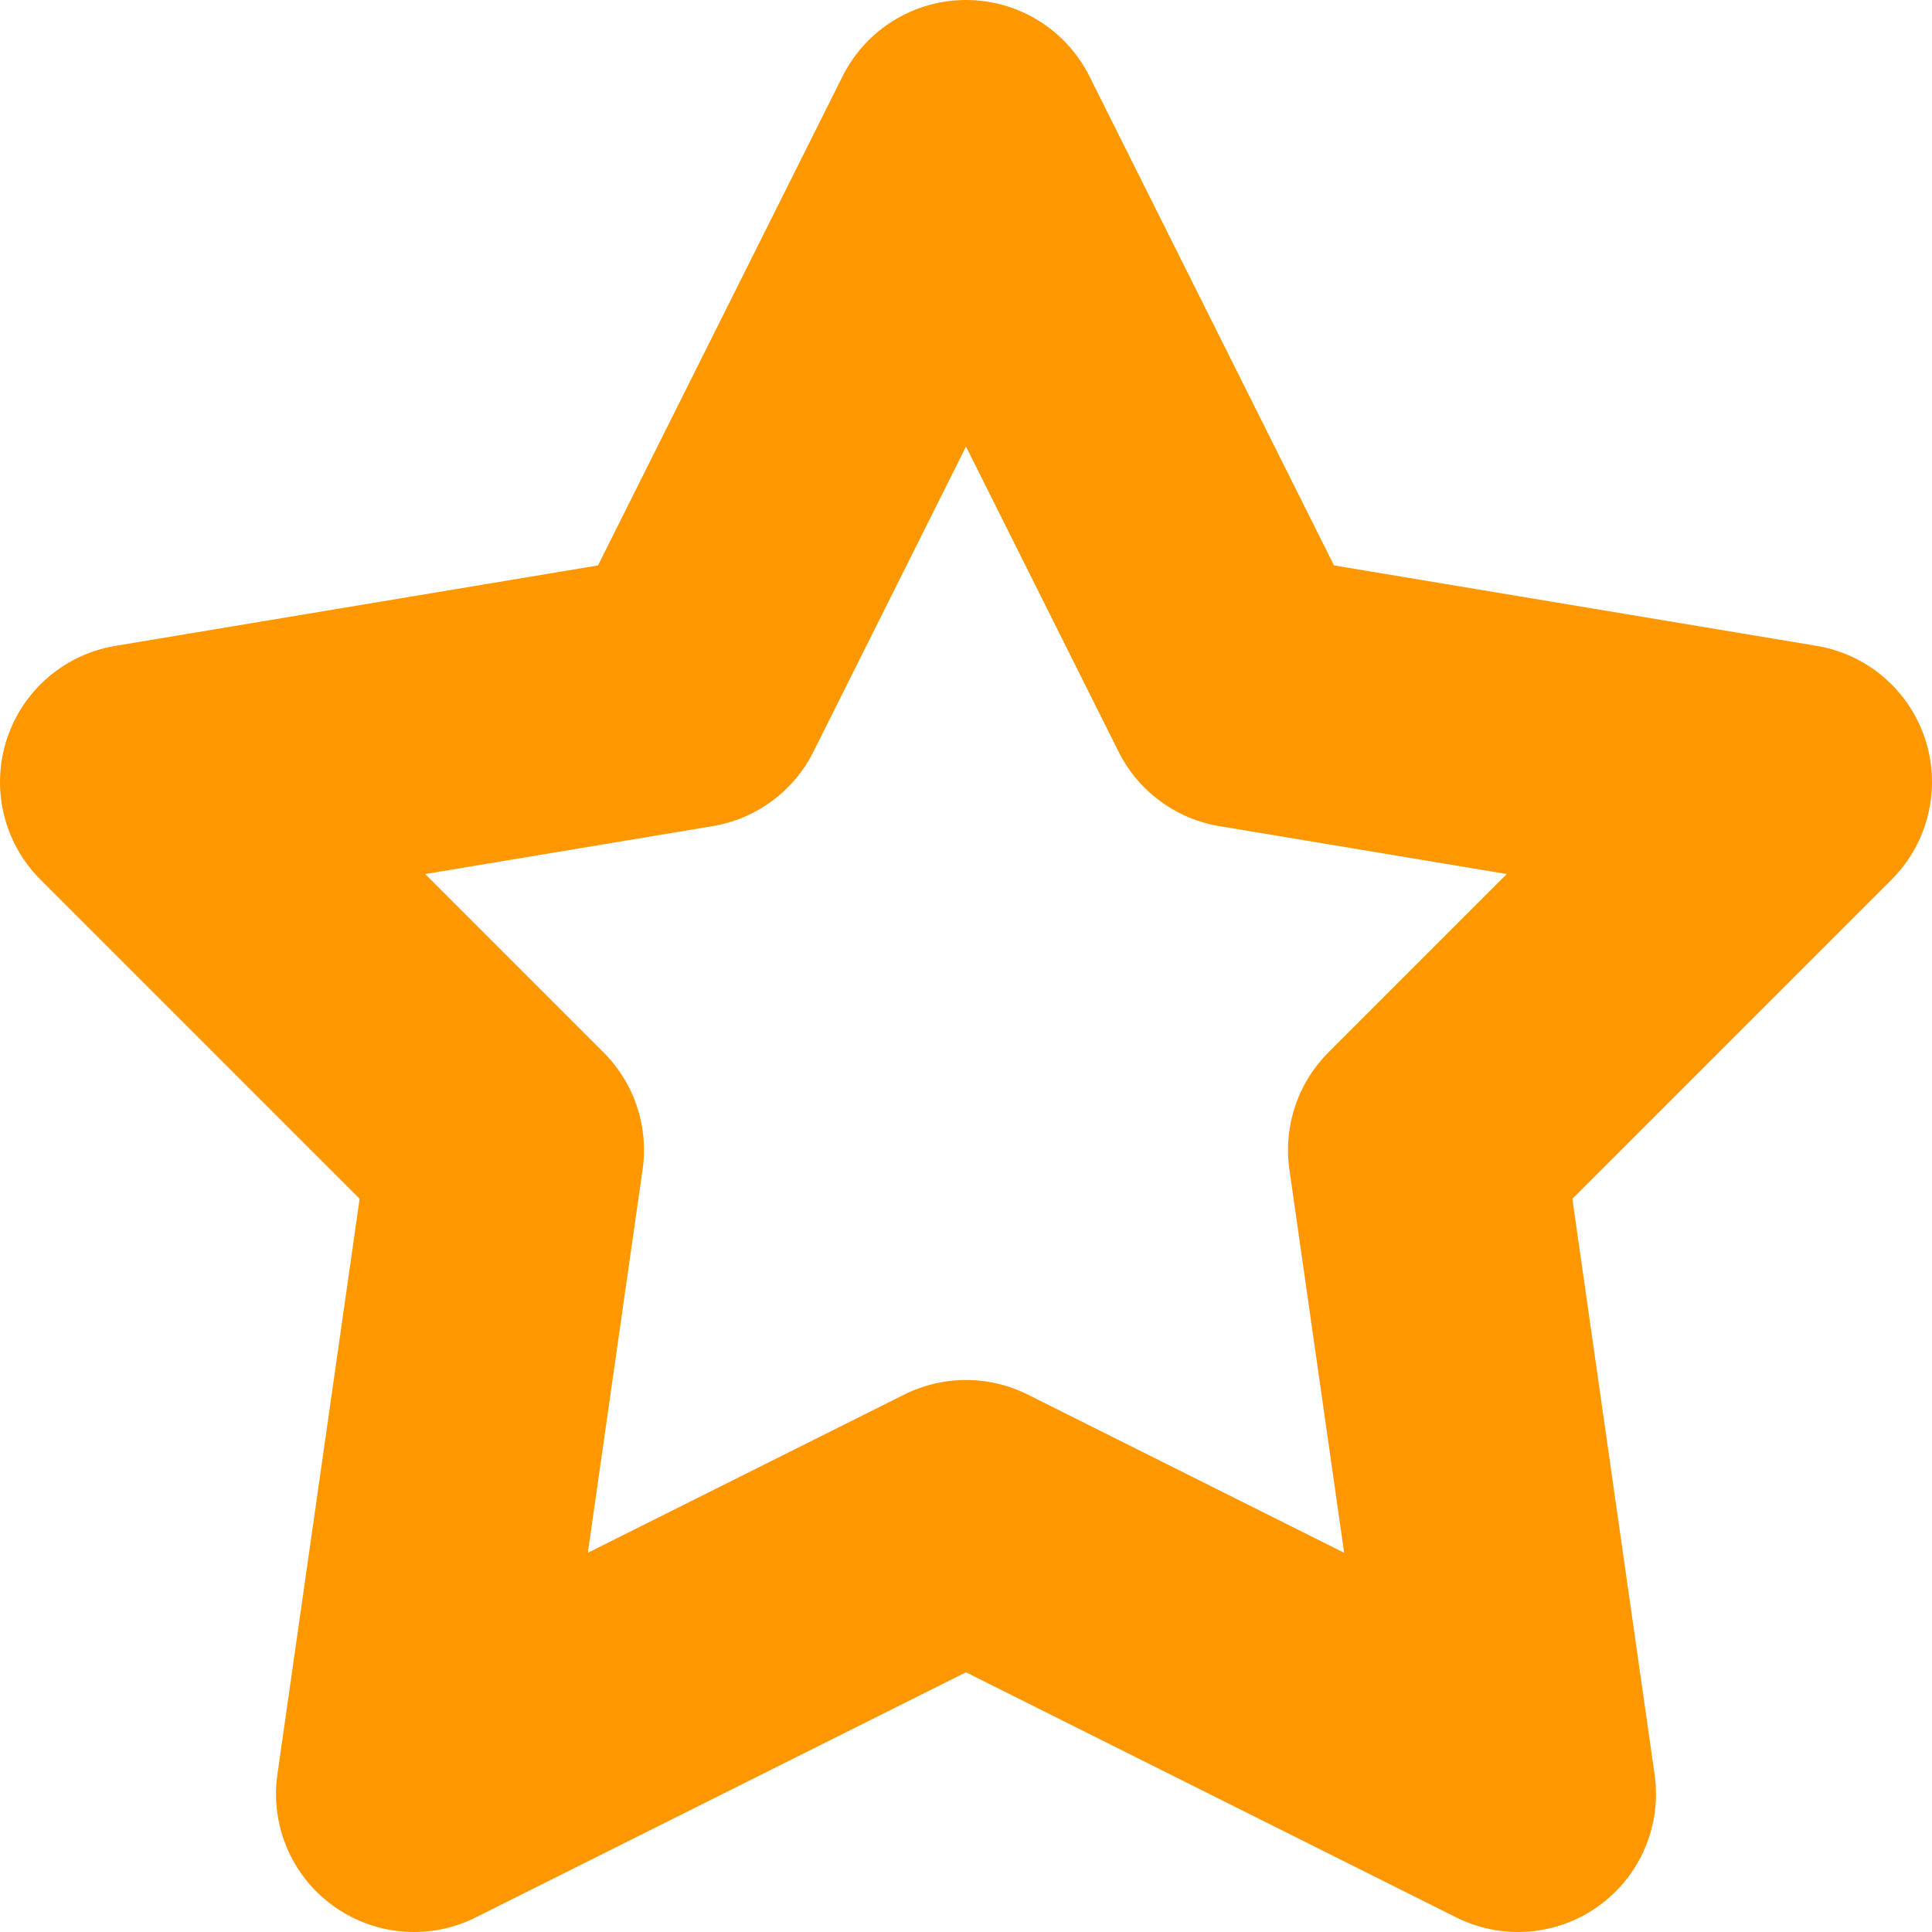
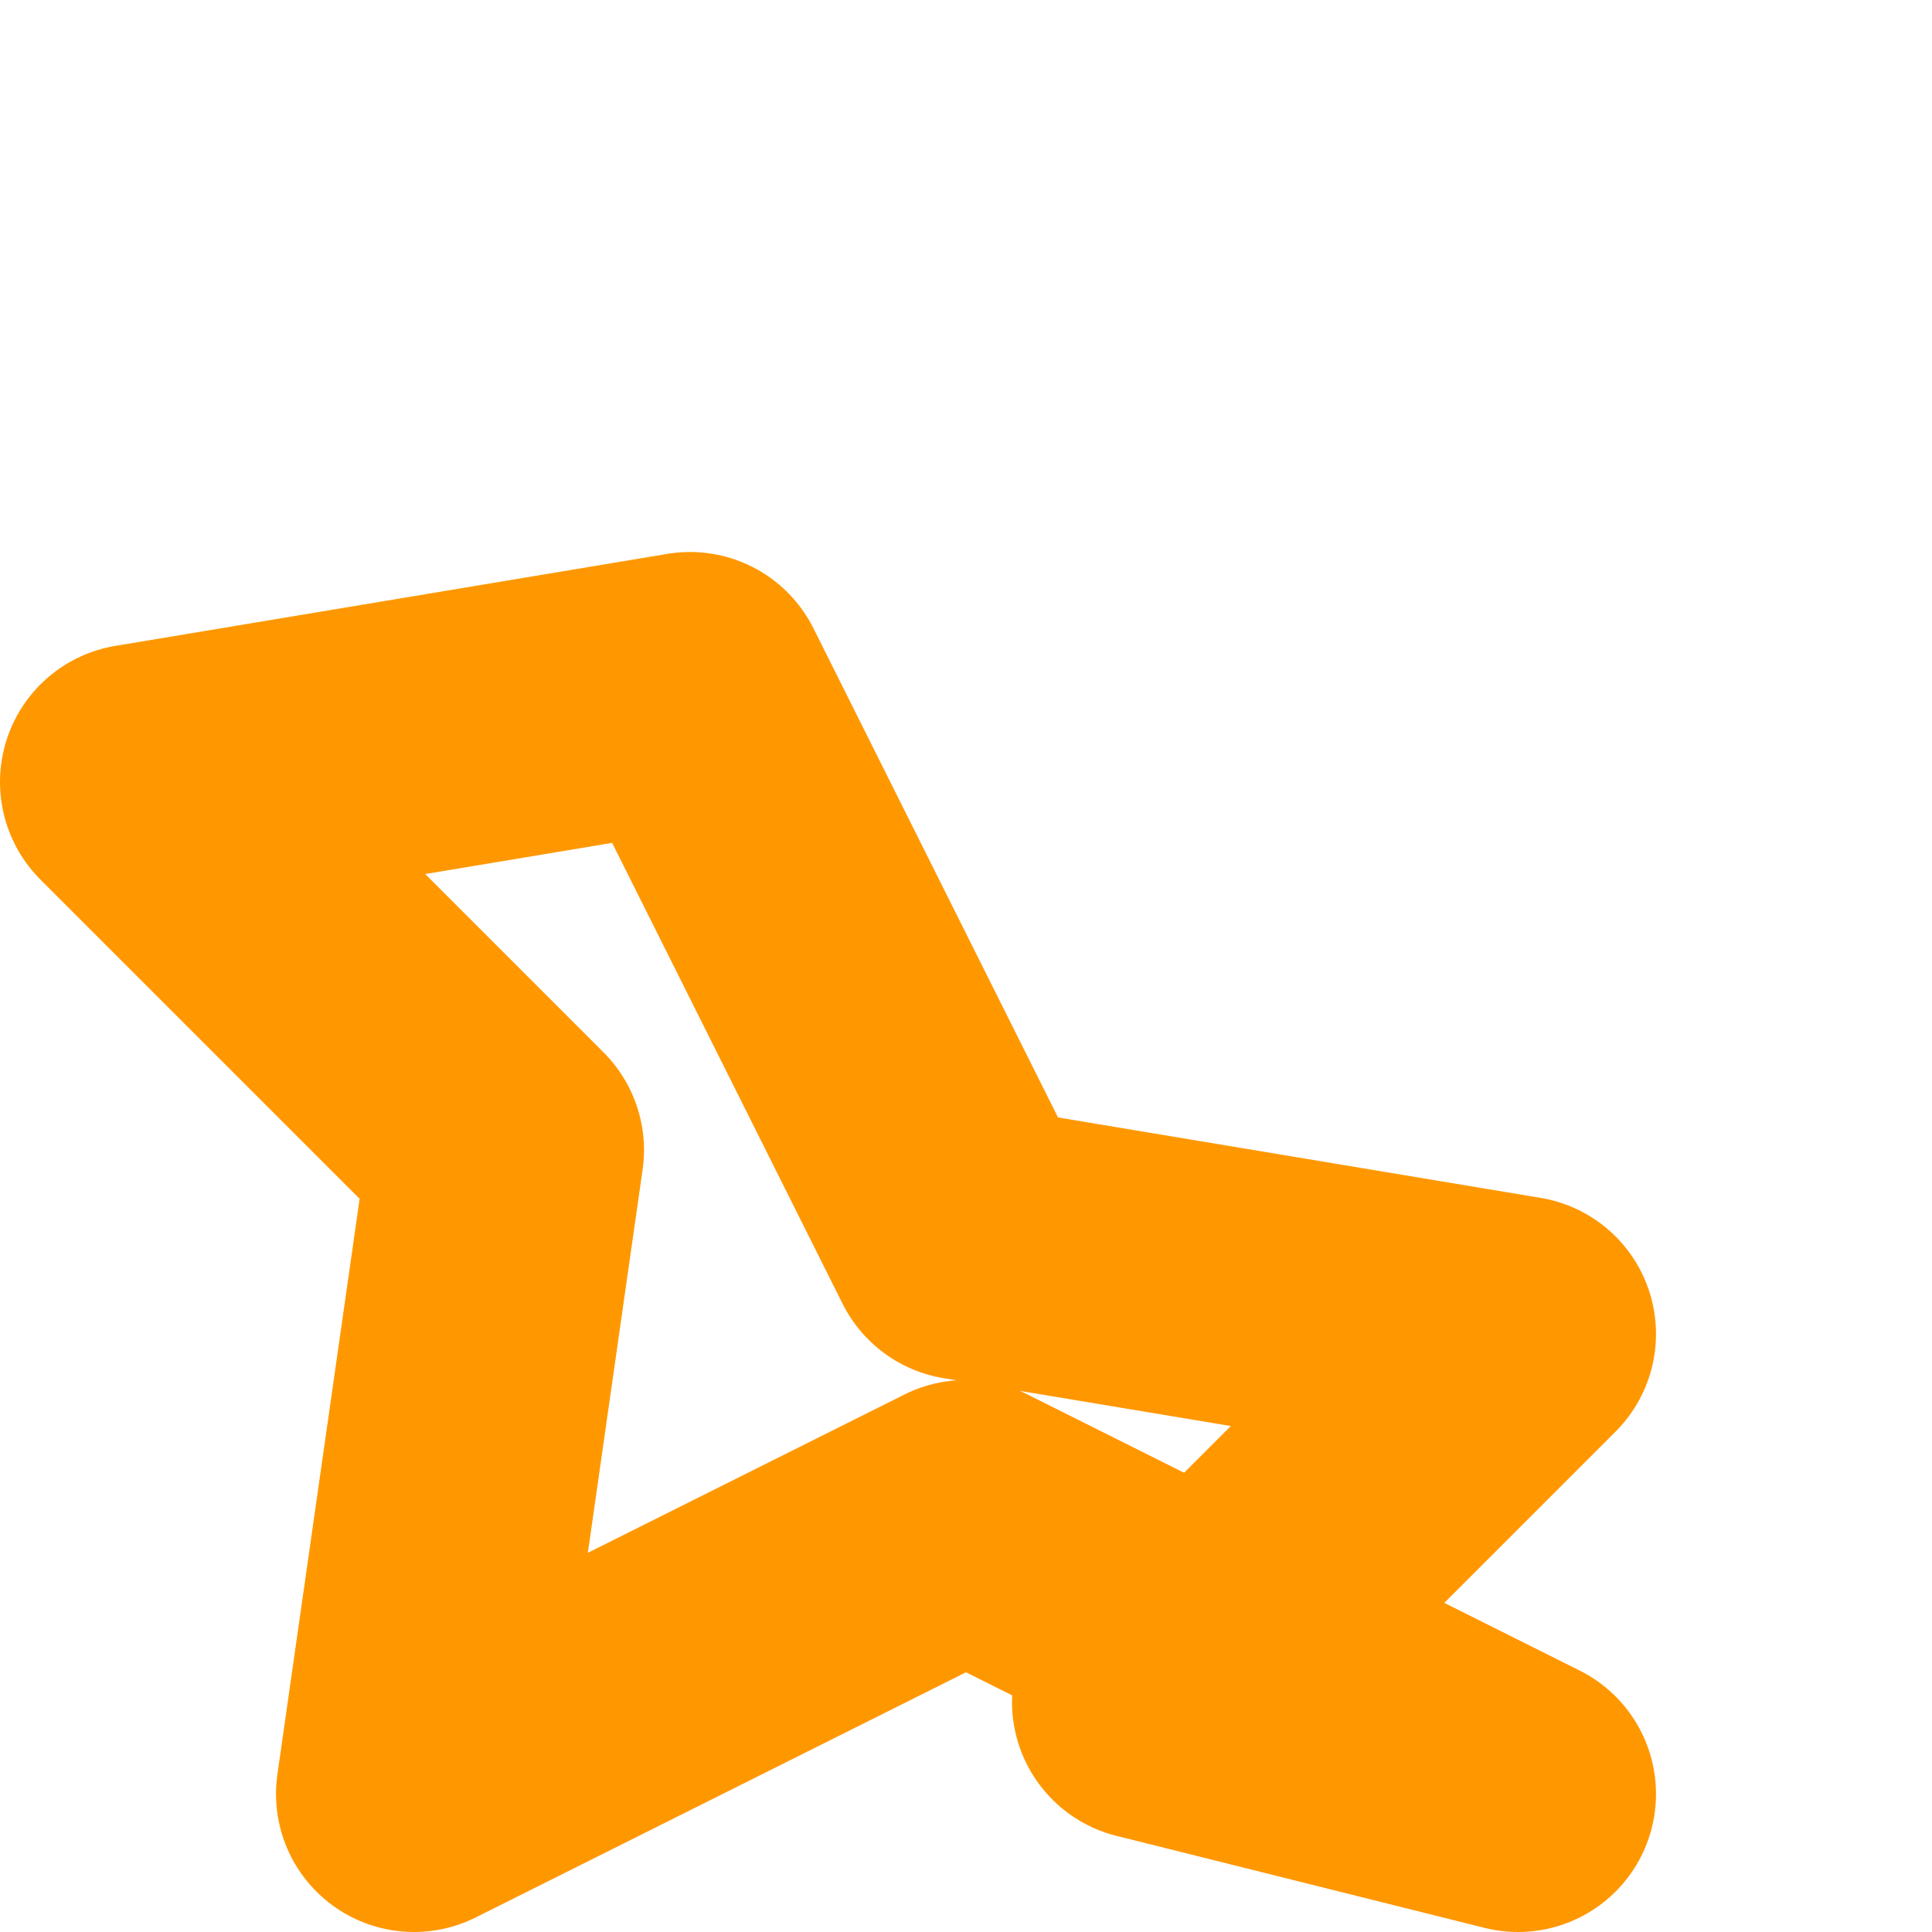
<svg xmlns="http://www.w3.org/2000/svg" width="10.5" height="10.5" viewBox="0 0 10.5 10.5">
  <defs>
    <style>.a{fill:none;stroke:#ff9800;stroke-linecap:round;stroke-linejoin:round;stroke-width:1.5px;}</style>
  </defs>
-   <path class="a" d="M12,18.5,9,20l.5-3.5-2-2,3-.5L12,11l1.5,3,3,.5-2,2L15,20Z" transform="translate(-6.75 -10.25)" />
+   <path class="a" d="M12,18.5,9,20l.5-3.5-2-2,3-.5l1.5,3,3,.5-2,2L15,20Z" transform="translate(-6.75 -10.25)" />
</svg>